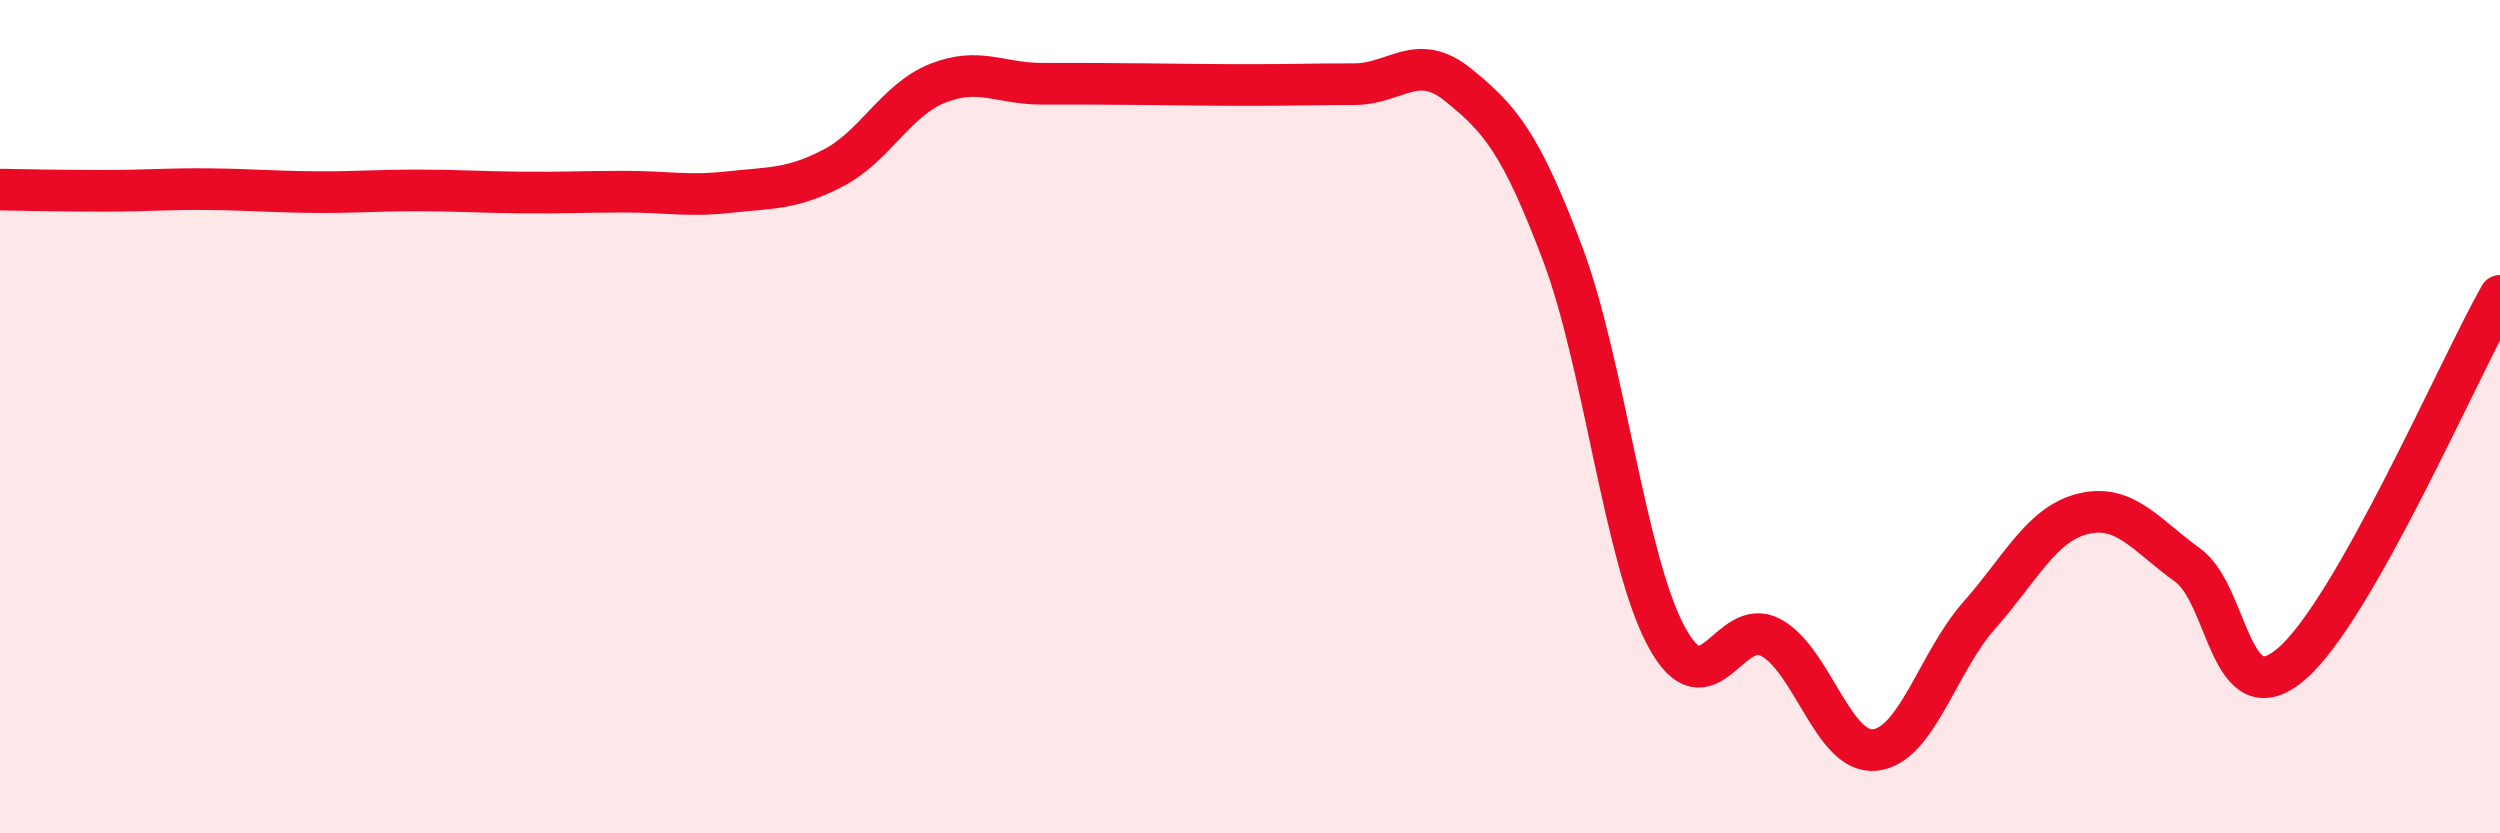
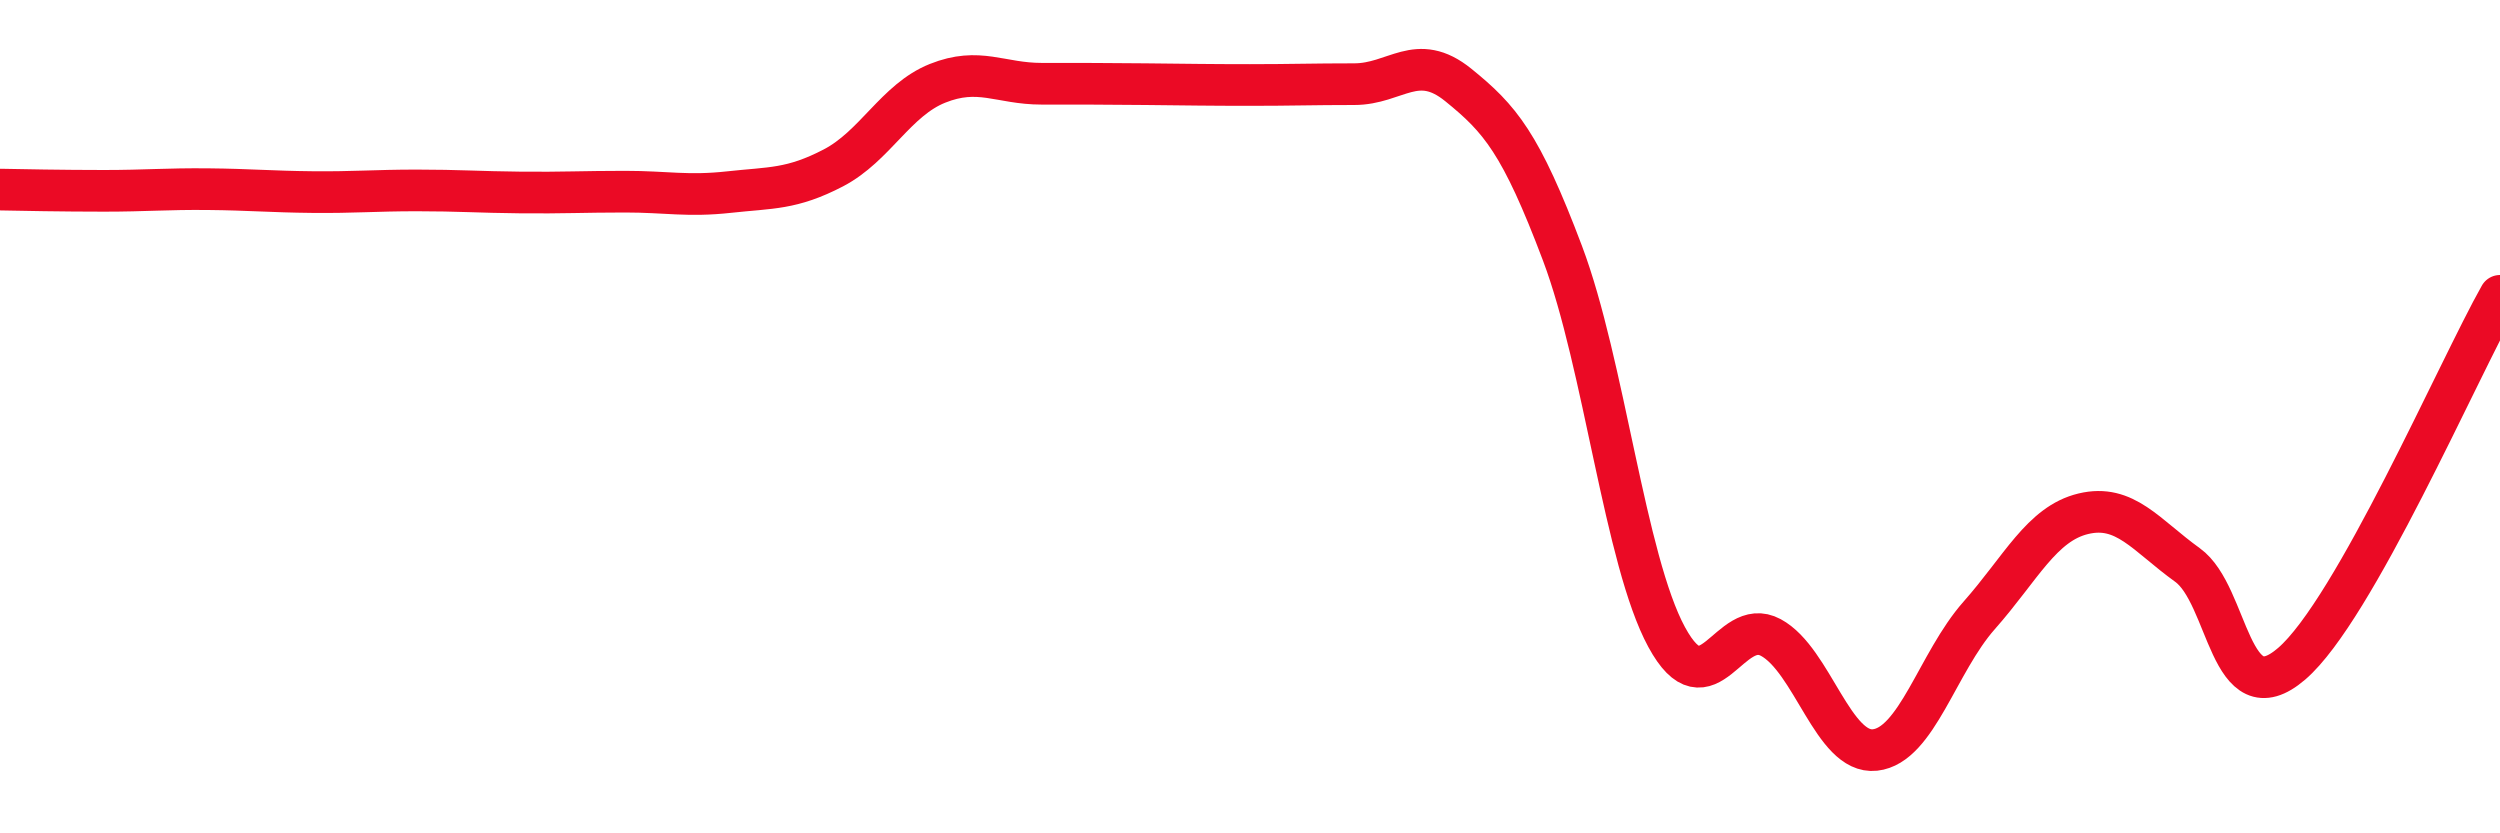
<svg xmlns="http://www.w3.org/2000/svg" width="60" height="20" viewBox="0 0 60 20">
-   <path d="M 0,4.55 C 0.5,4.56 1.5,4.58 2.5,4.58 C 3.5,4.58 4,4.53 5,4.54 C 6,4.55 6.5,4.6 7.5,4.61 C 8.5,4.62 9,4.57 10,4.57 C 11,4.57 11.5,4.61 12.5,4.62 C 13.5,4.63 14,4.6 15,4.6 C 16,4.6 16.5,4.72 17.5,4.61 C 18.5,4.5 19,4.55 20,4.03 C 21,3.51 21.5,2.4 22.5,2 C 23.5,1.6 24,2.01 25,2.01 C 26,2.01 26.5,2.01 27.5,2.02 C 28.5,2.03 29,2.04 30,2.04 C 31,2.04 31.5,2.02 32.5,2.02 C 33.5,2.02 34,1.23 35,2.04 C 36,2.85 36.5,3.43 37.5,6.08 C 38.5,8.73 39,13.45 40,15.29 C 41,17.13 41.5,14.76 42.5,15.3 C 43.5,15.84 44,18.11 45,18 C 46,17.89 46.5,15.9 47.5,14.77 C 48.5,13.64 49,12.57 50,12.33 C 51,12.09 51.5,12.84 52.5,13.56 C 53.5,14.28 53.5,17.22 55,15.93 C 56.5,14.64 59,8.87 60,7.1L60 20L0 20Z" fill="#EB0A25" opacity="0.1" stroke-linecap="round" stroke-linejoin="round" />
  <path d="M 0,4.55 C 0.5,4.56 1.5,4.58 2.5,4.58 C 3.5,4.58 4,4.53 5,4.54 C 6,4.55 6.5,4.6 7.5,4.61 C 8.5,4.62 9,4.57 10,4.57 C 11,4.57 11.5,4.61 12.5,4.62 C 13.5,4.63 14,4.6 15,4.6 C 16,4.6 16.5,4.72 17.5,4.61 C 18.5,4.5 19,4.55 20,4.03 C 21,3.51 21.5,2.4 22.5,2 C 23.5,1.6 24,2.01 25,2.01 C 26,2.01 26.5,2.01 27.5,2.02 C 28.5,2.03 29,2.04 30,2.04 C 31,2.04 31.5,2.02 32.5,2.02 C 33.5,2.02 34,1.23 35,2.04 C 36,2.85 36.5,3.43 37.5,6.08 C 38.5,8.73 39,13.45 40,15.29 C 41,17.13 41.5,14.76 42.5,15.3 C 43.5,15.84 44,18.11 45,18 C 46,17.89 46.5,15.9 47.5,14.77 C 48.5,13.64 49,12.57 50,12.33 C 51,12.09 51.5,12.84 52.5,13.56 C 53.5,14.28 53.5,17.22 55,15.93 C 56.5,14.64 59,8.87 60,7.1" stroke="#EB0A25" stroke-width="1" fill="none" stroke-linecap="round" stroke-linejoin="round" />
</svg>